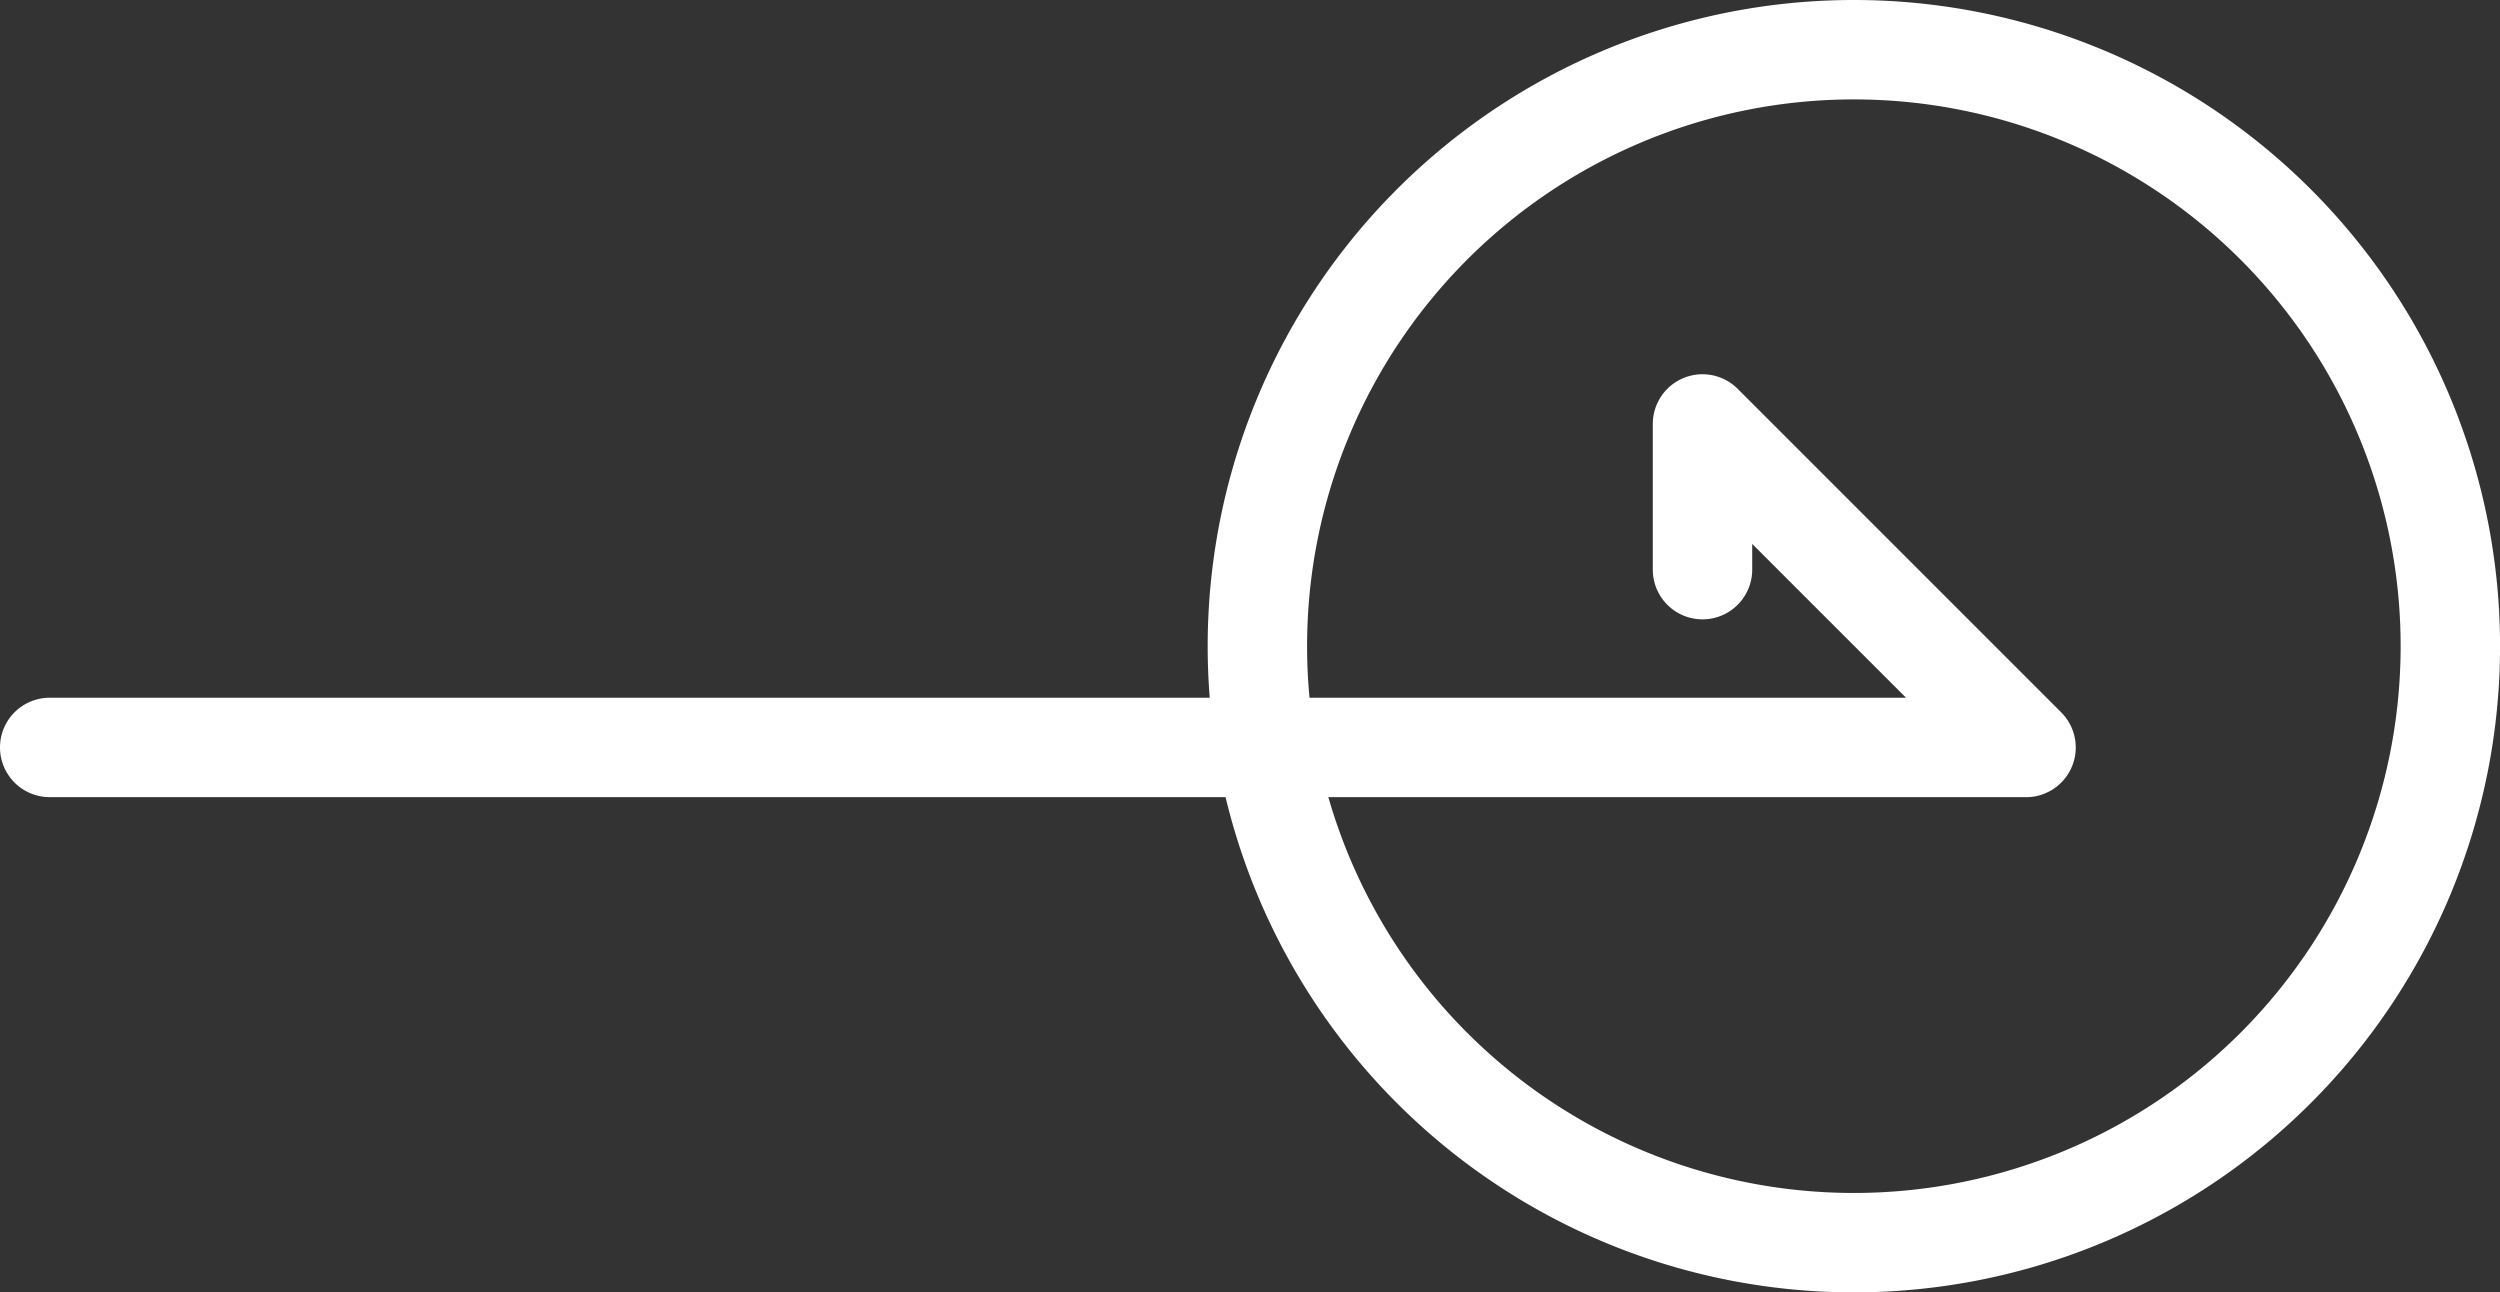
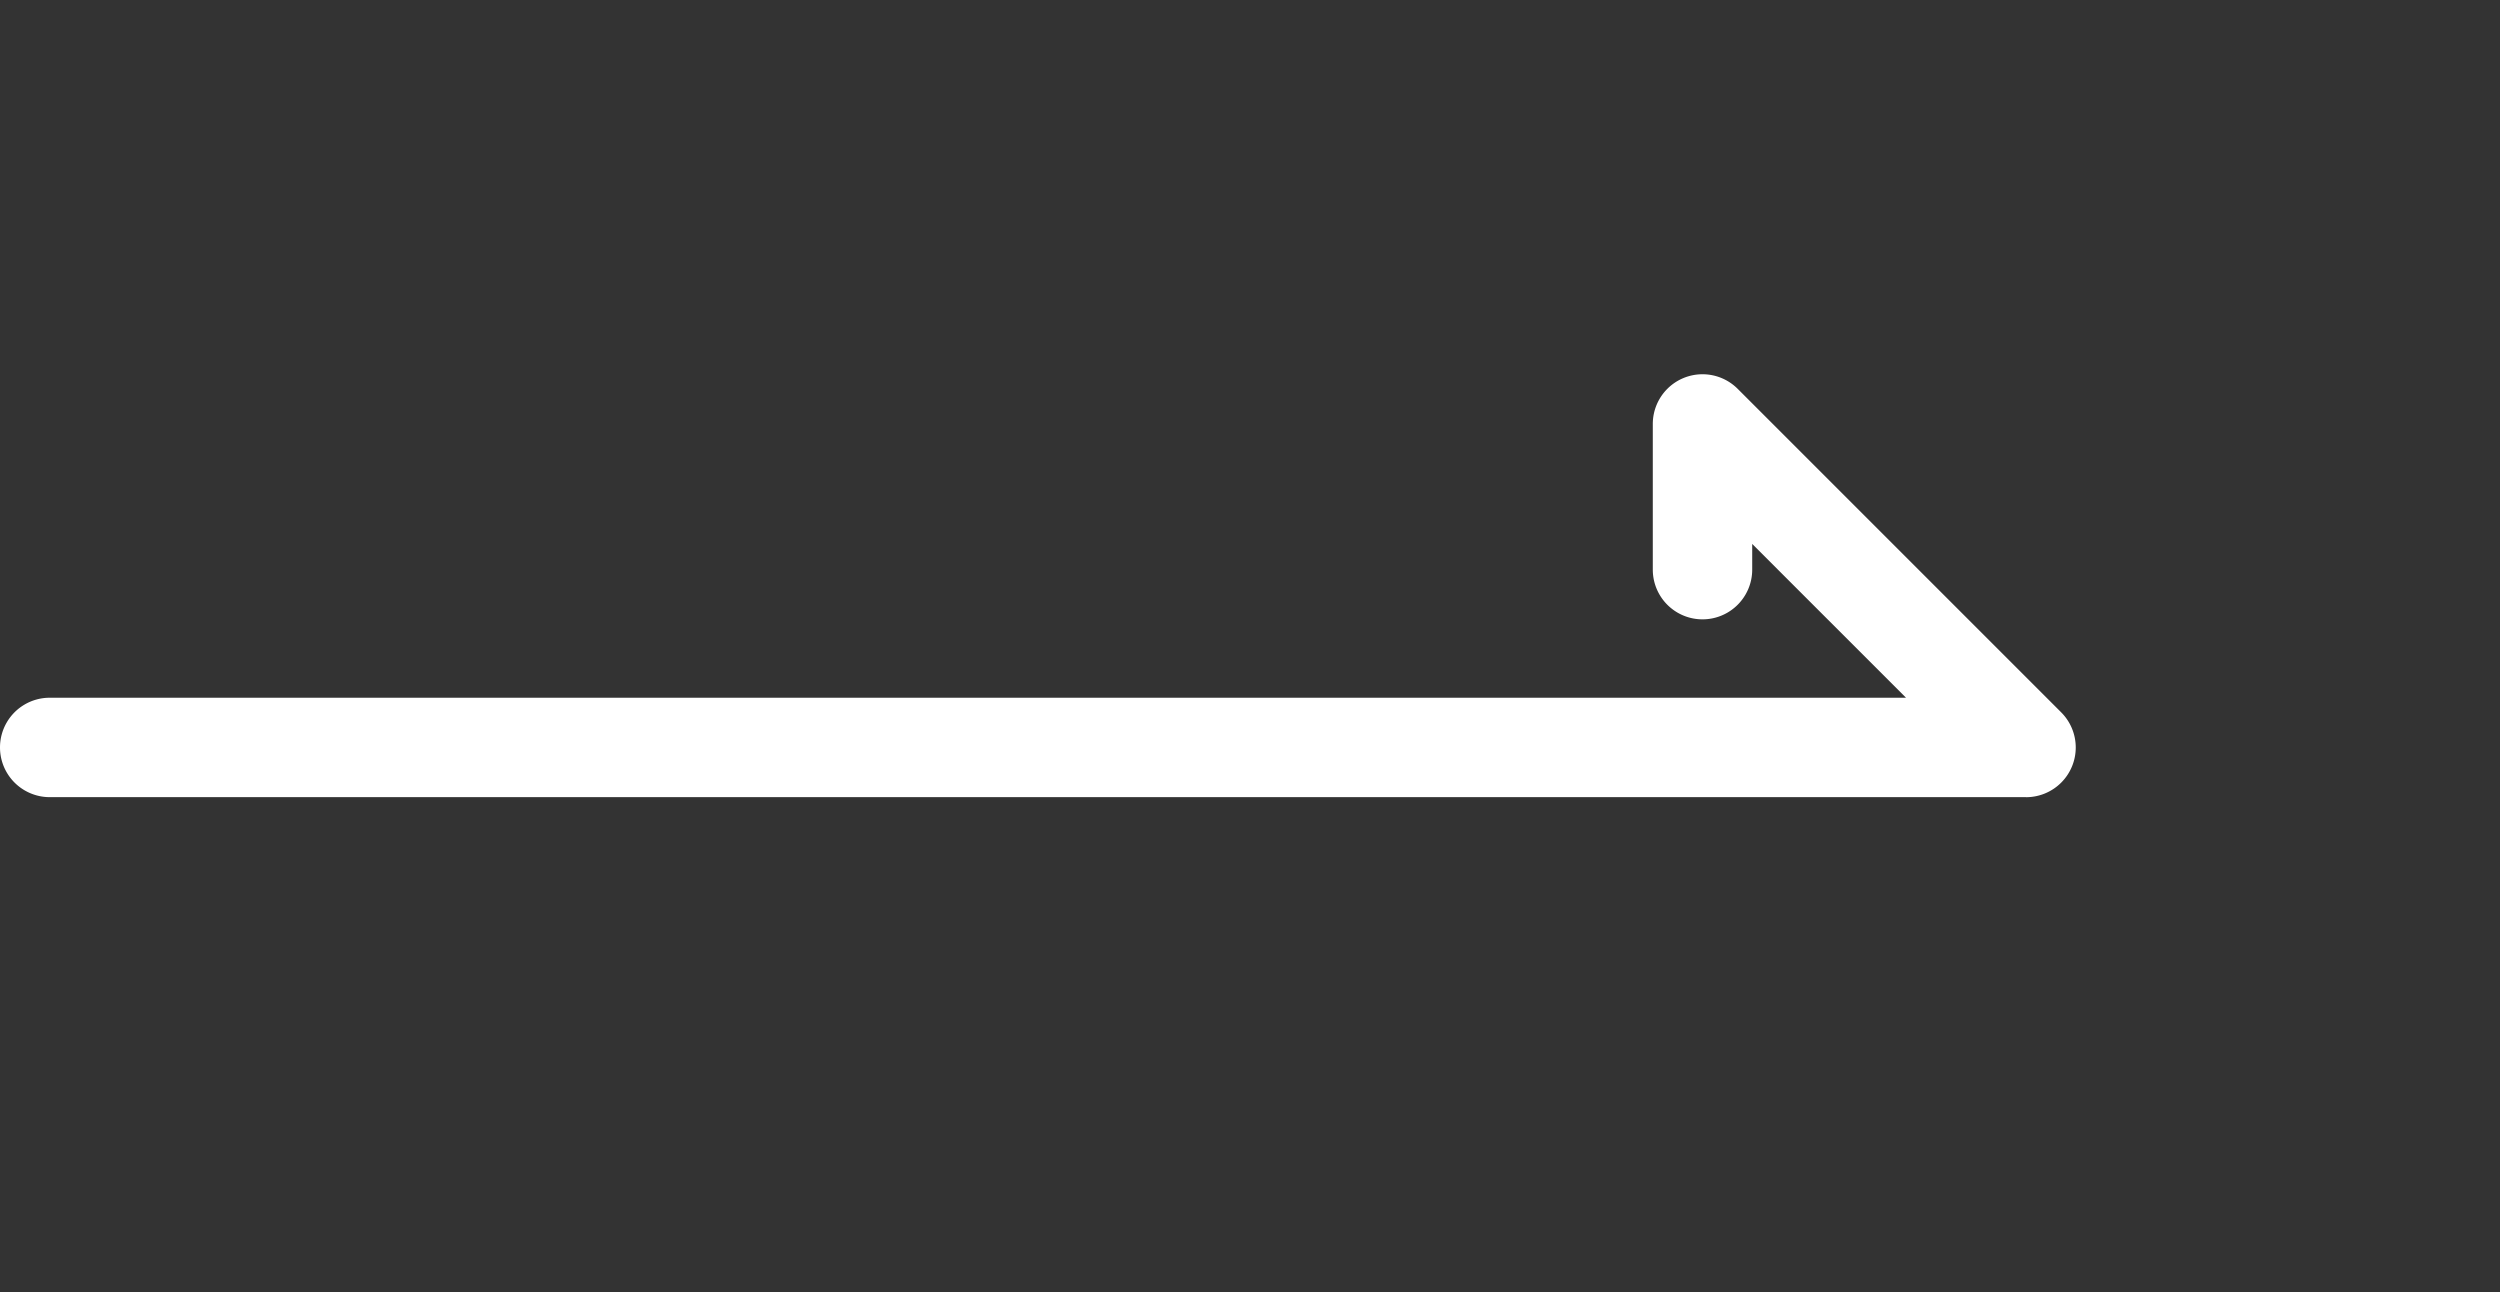
<svg xmlns="http://www.w3.org/2000/svg" width="50.295" height="26" viewBox="0 0 50.295 26">
  <rect x="0" y="0" width="50.295" height="26" fill="#333333" stroke="none" />
  <g id="グループ_1294" data-name="グループ 1294" transform="translate(22648.295 20688.5)">
    <g id="グループ_121" data-name="グループ 121" transform="translate(-22923.25 -23320.5)">
-       <path id="楕円形_10" data-name="楕円形 10" d="M11,0A11,11,0,1,0,22,11,11,11,0,0,0,11,0m0-2A13,13,0,0,1,24,11,13,13,0,0,1,11,24,13,13,0,0,1-2,11,13,13,0,0,1,11-2Z" transform="translate(301.251 2634)" fill="#fff" />
      <path id="パス_12491" data-name="パス 12491" d="M587.716,658.521H547.955a1,1,0,0,1,0-2H585.3l-3.094-3.094v.517a1,1,0,0,1-2,0v-2.931a1,1,0,0,1,1.707-.707l6.509,6.509a1,1,0,0,1-.707,1.707Z" transform="translate(-272 1989.516)" fill="#fff" />
    </g>
  </g>
</svg>